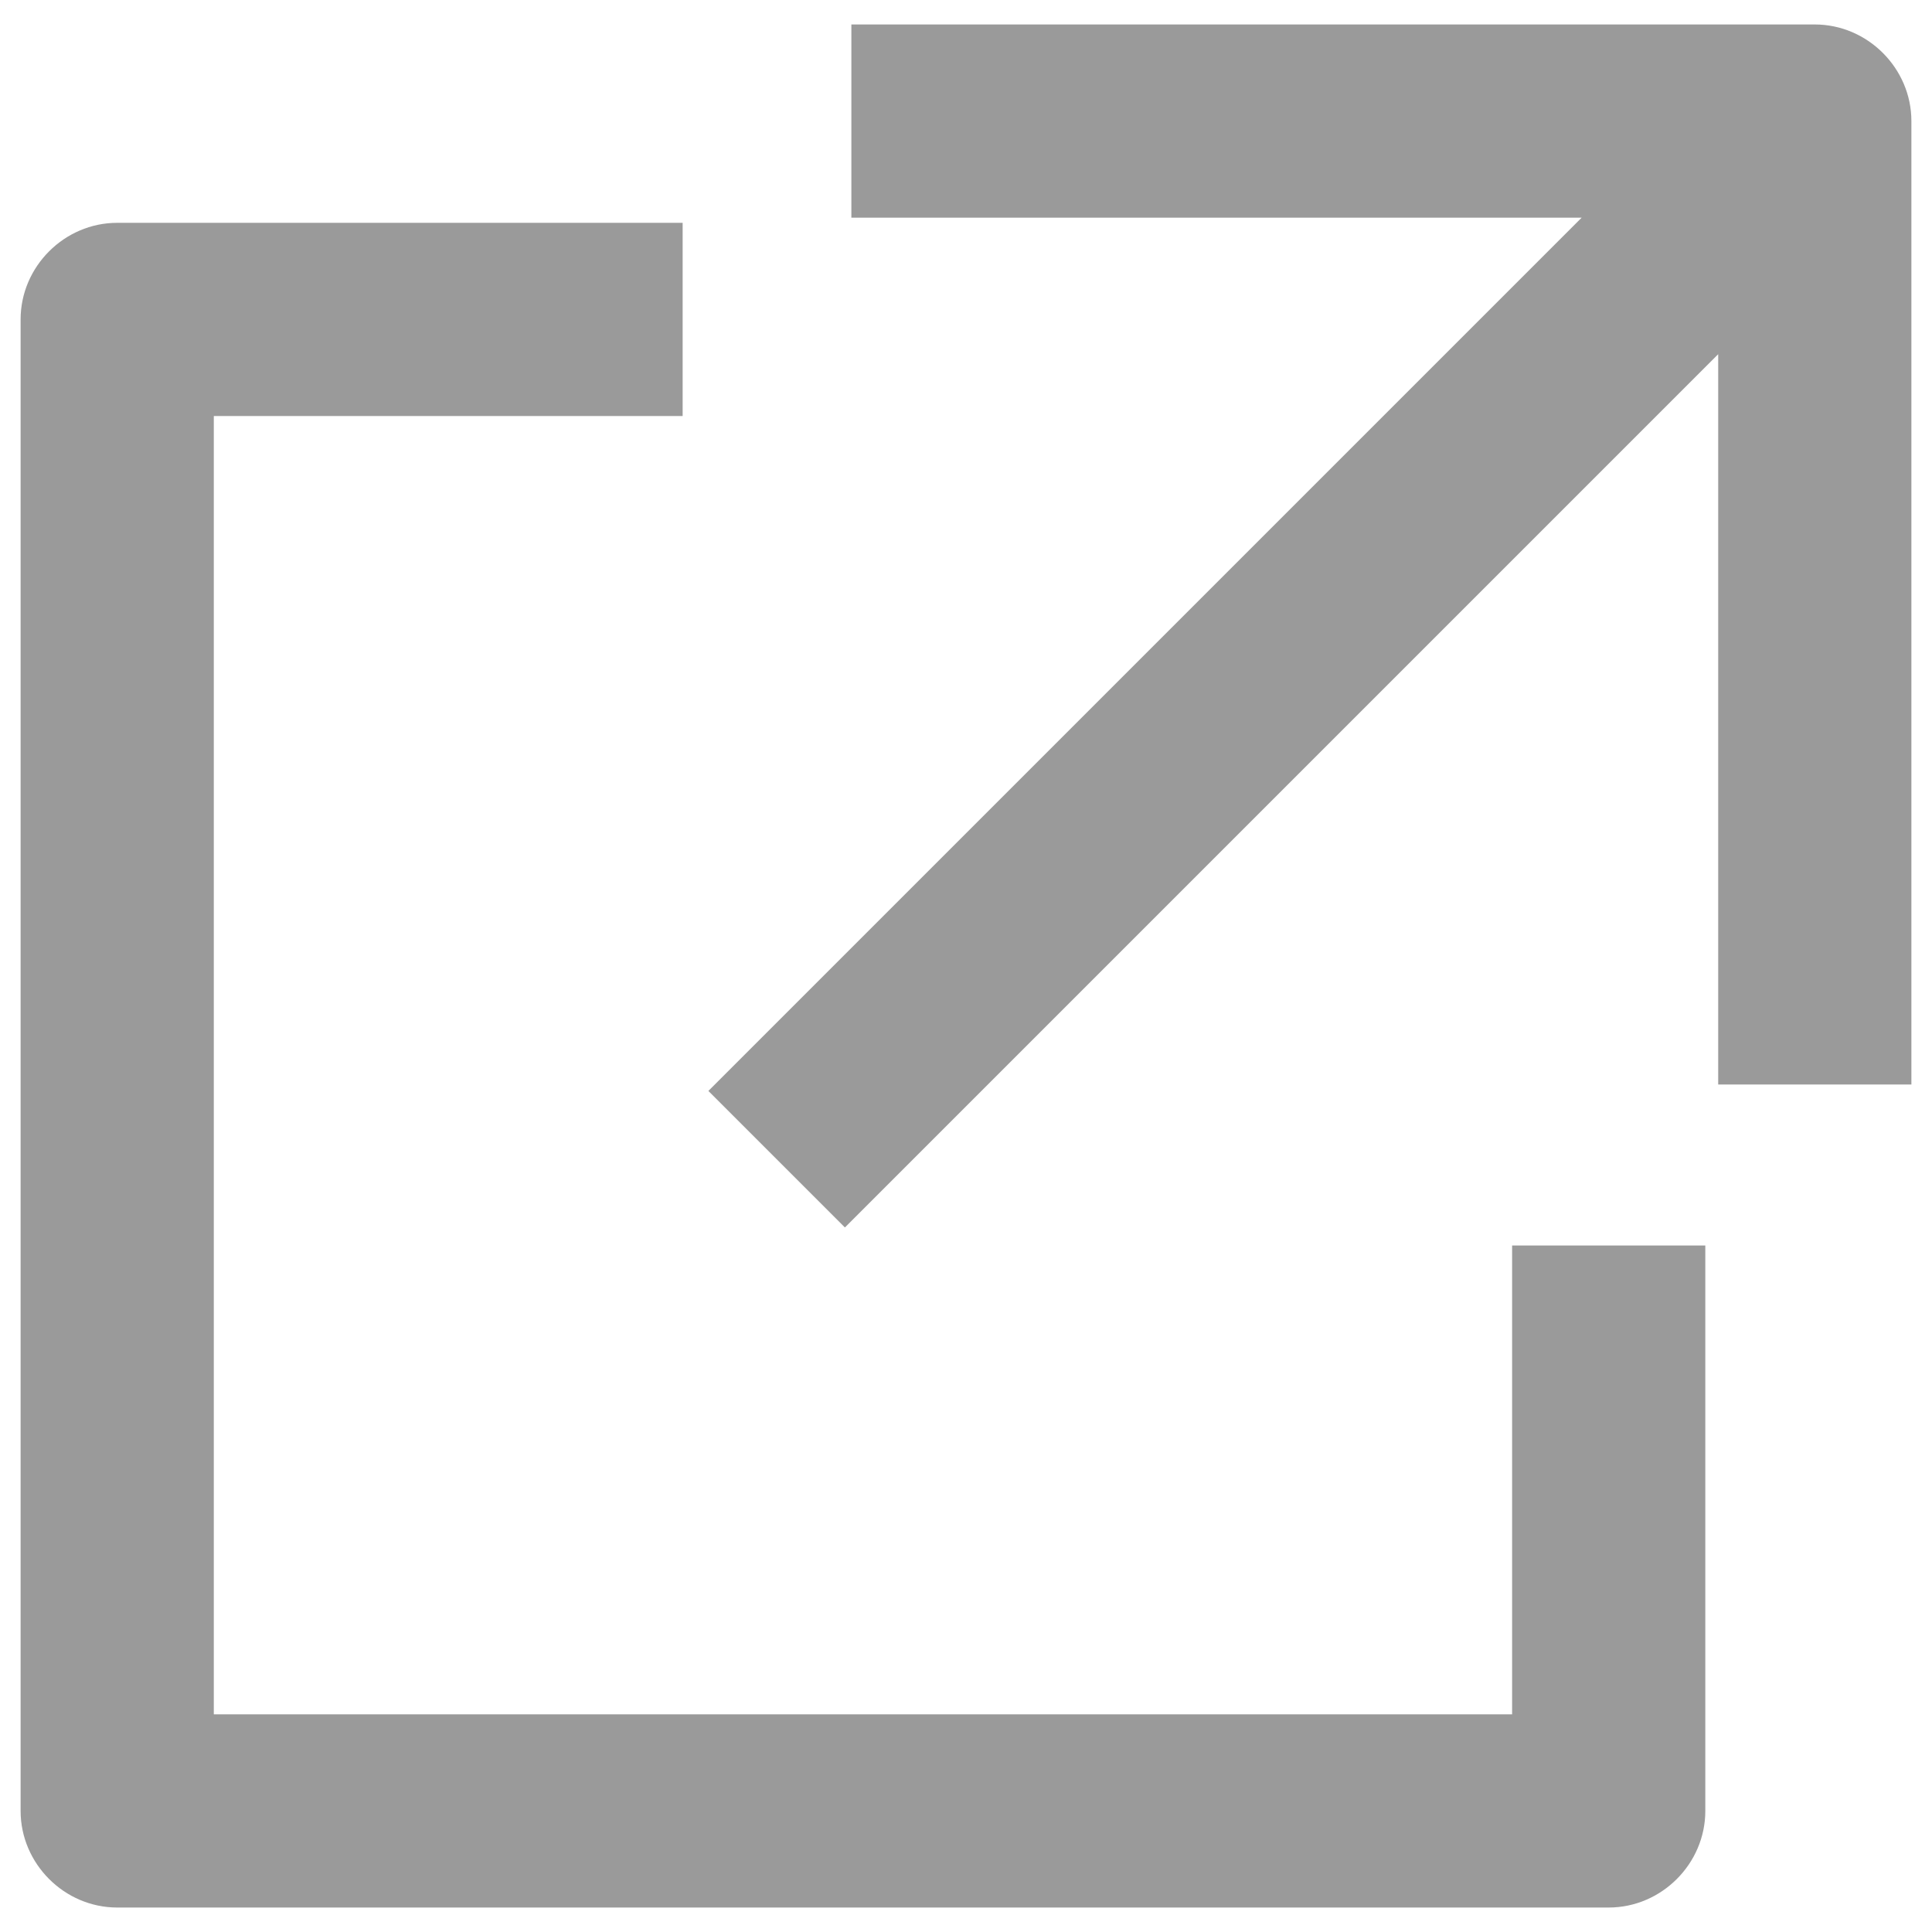
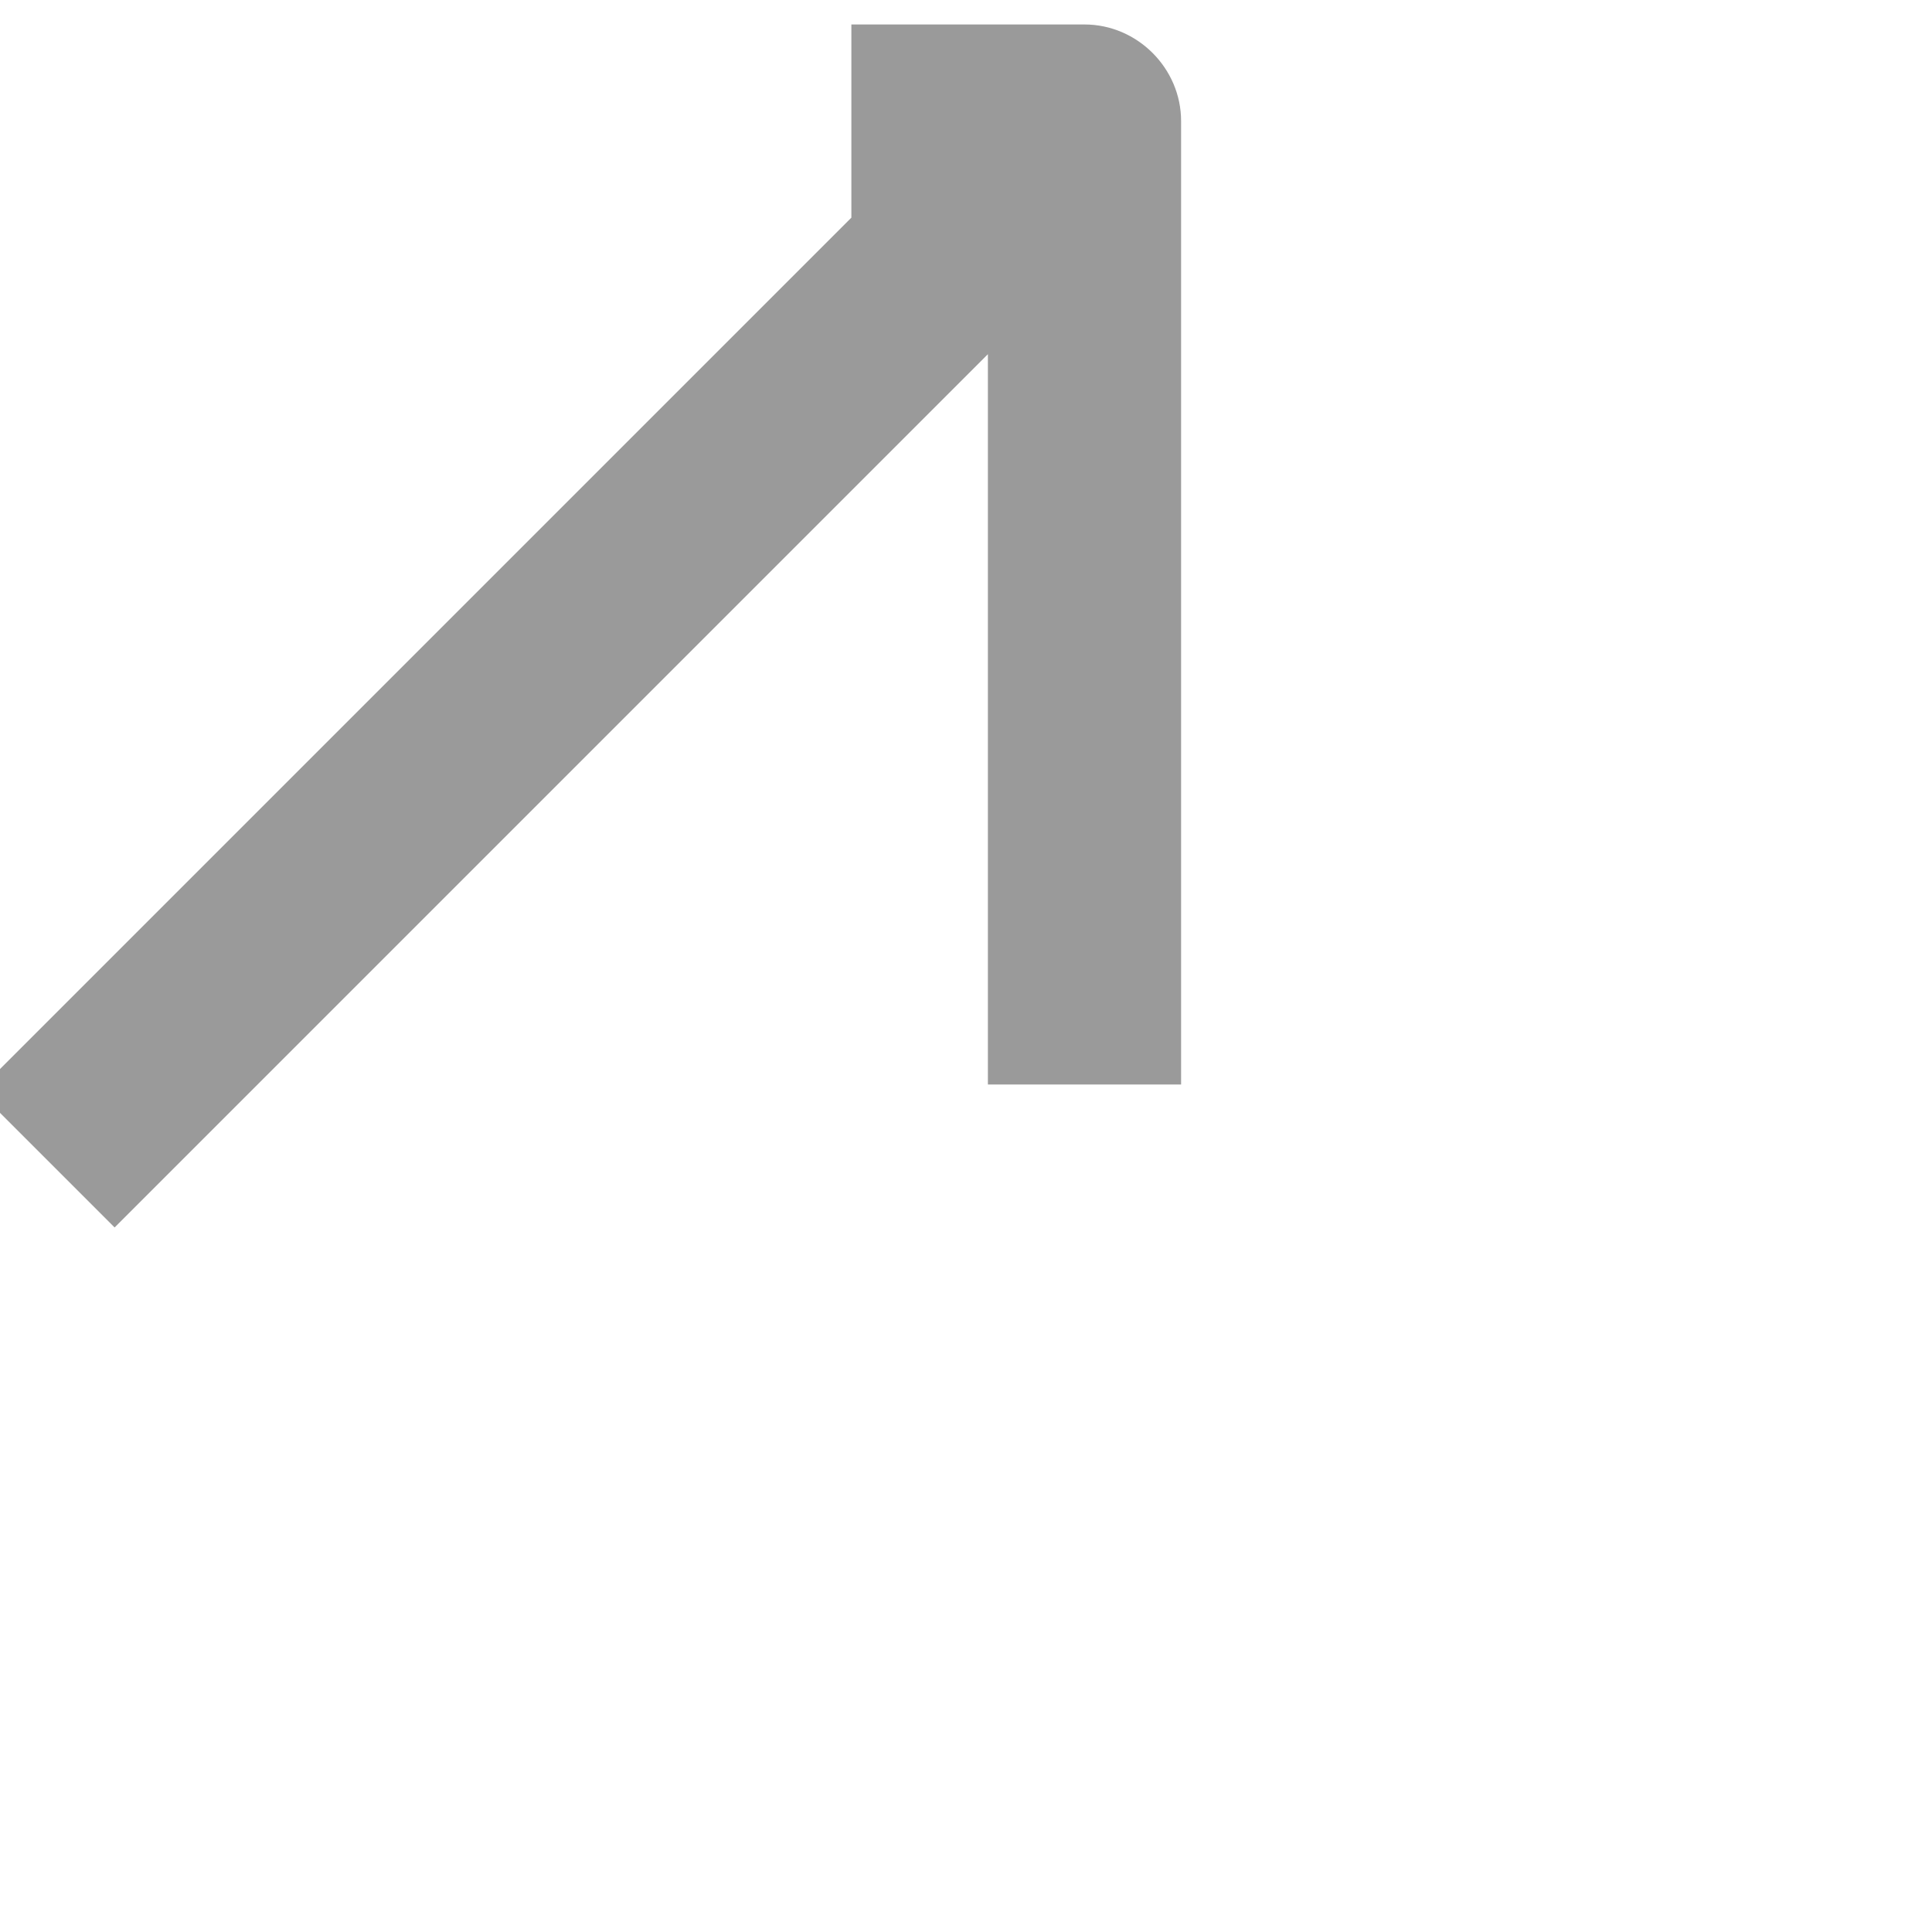
<svg xmlns="http://www.w3.org/2000/svg" height="15" viewBox="0 0 15 15" width="15">
  <g fill="#9a9a9a">
-     <path d="m11.74 13.31h-10.08v-10.08h3.64v-1.5h-4.39c-.41 0-.75.34-.75.75v11.58c0 .41.34.75.75.75h11.58c.41 0 .75-.34.75-.75v-4.39h-1.5z" />
-     <path d="m14.09.19h-7.48v1.5h5.67l-6.78 6.78 1.06 1.06 6.78-6.78v5.67h1.5v-7.48c0-.41-.34-.75-.75-.75z" />
+     <path d="m14.09.19h-7.48v1.5l-6.78 6.78 1.06 1.06 6.78-6.78v5.67h1.5v-7.48c0-.41-.34-.75-.75-.75z" />
  </g>
</svg>